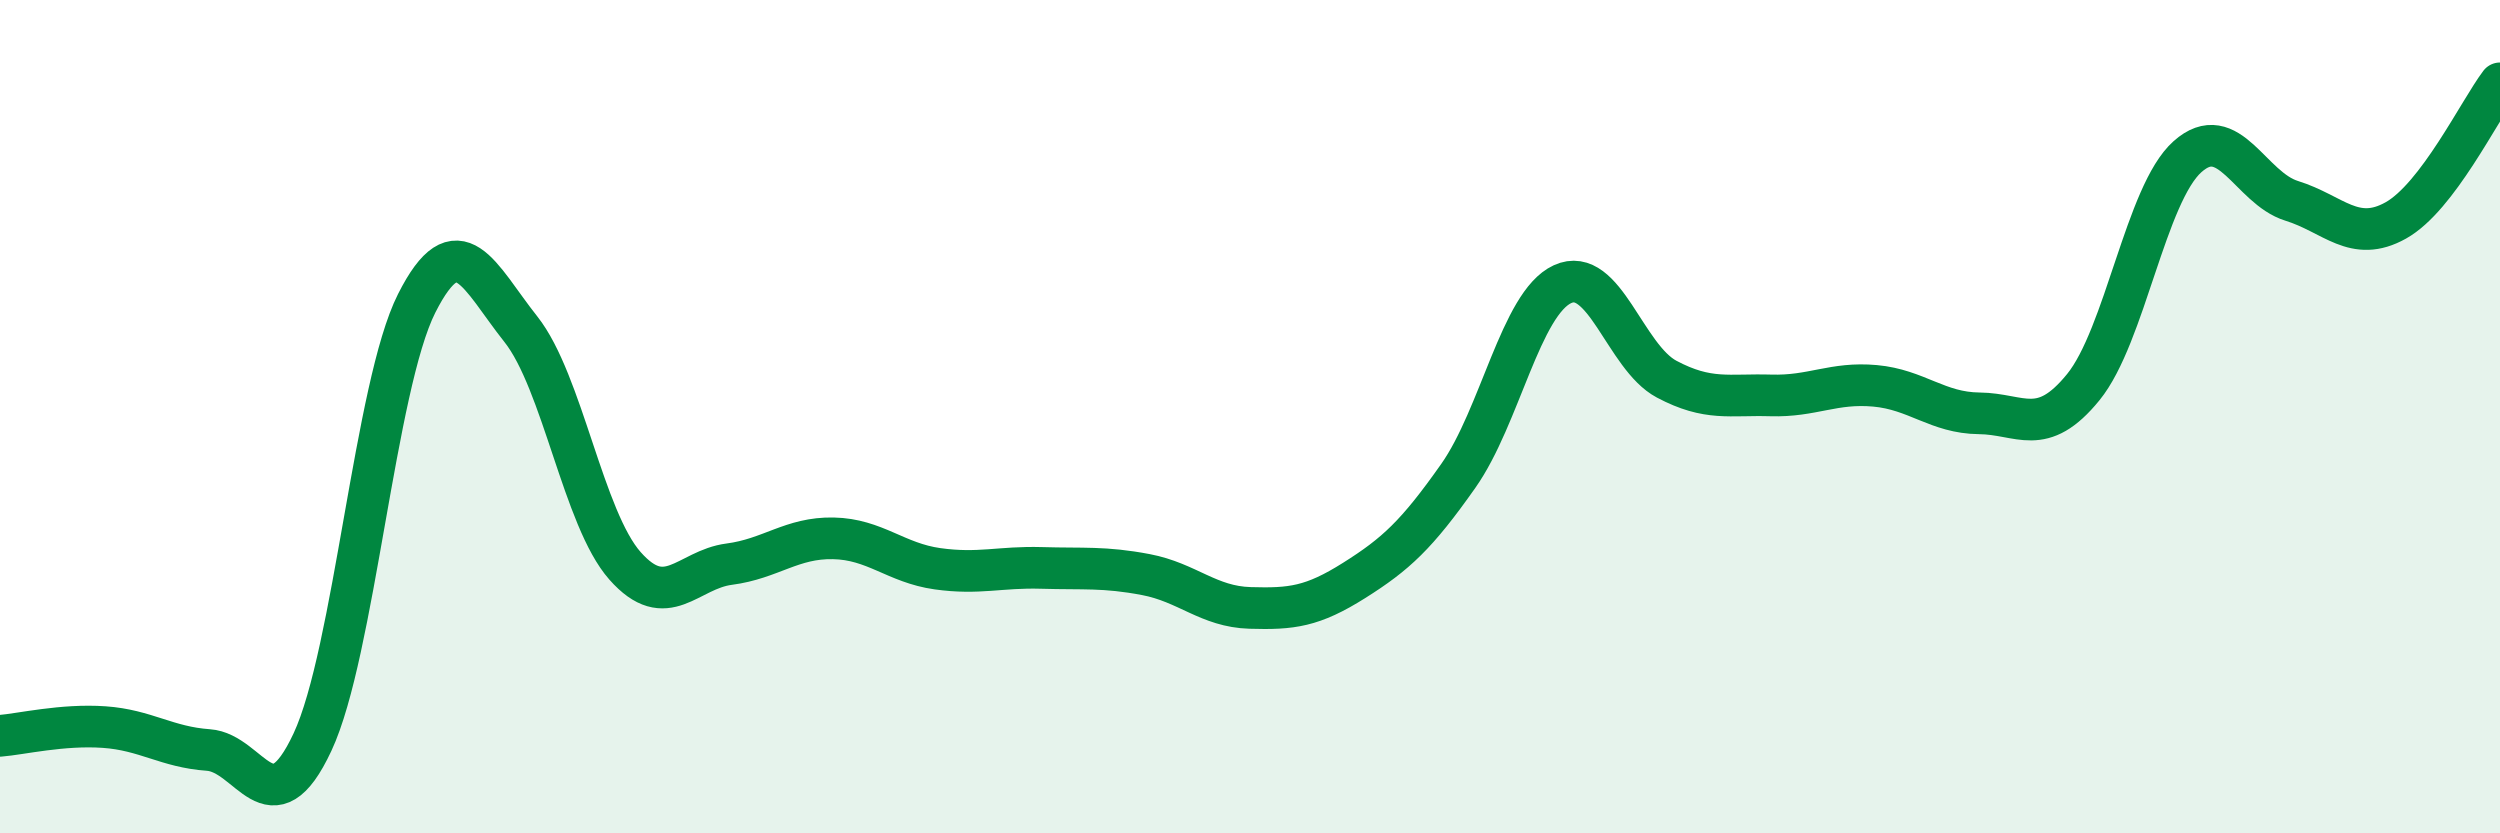
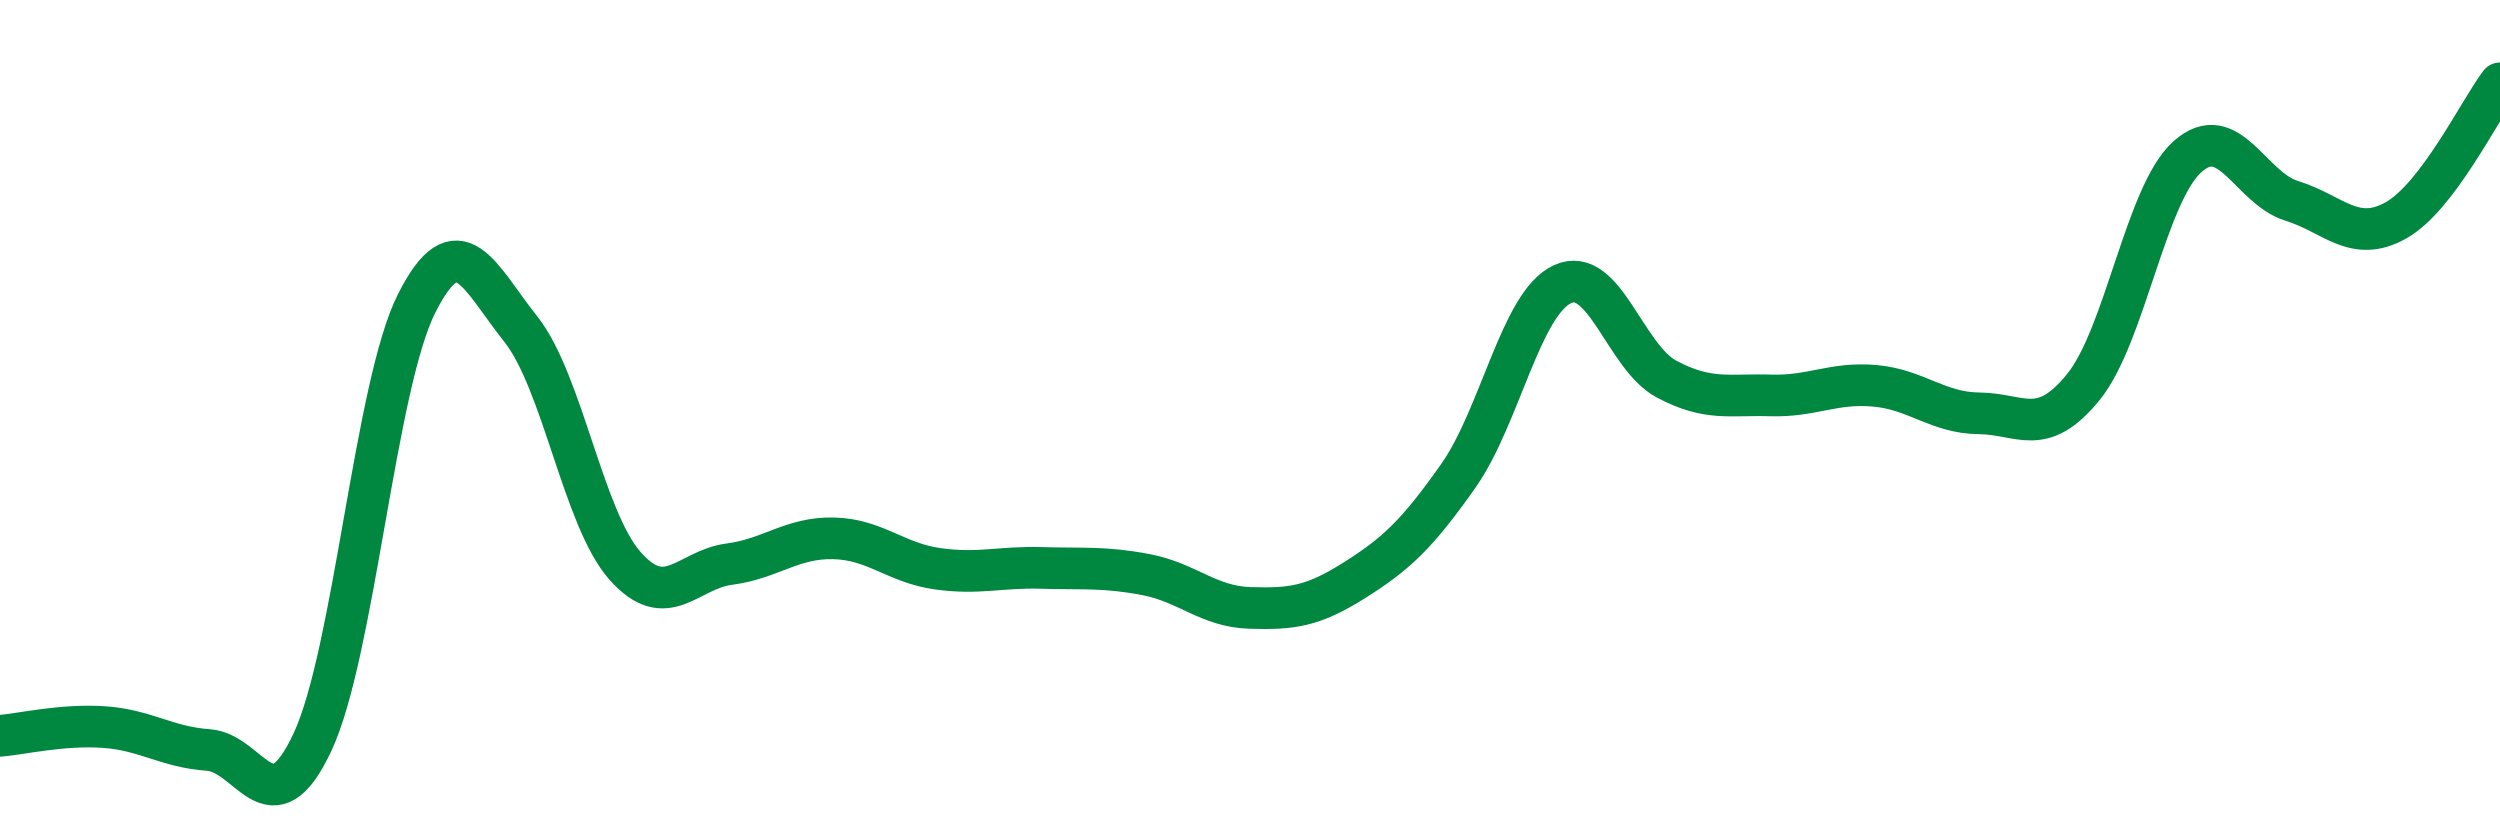
<svg xmlns="http://www.w3.org/2000/svg" width="60" height="20" viewBox="0 0 60 20">
-   <path d="M 0,17.66 C 0.5,17.62 1.5,17.38 2.5,17.45 C 3.5,17.52 4,17.93 5,18 C 6,18.07 6.5,19.95 7.5,17.81 C 8.5,15.67 9,9.26 10,7.28 C 11,5.3 11.5,6.64 12.5,7.9 C 13.5,9.16 14,12.45 15,13.58 C 16,14.71 16.5,13.67 17.5,13.54 C 18.5,13.41 19,12.9 20,12.92 C 21,12.94 21.5,13.51 22.5,13.65 C 23.5,13.79 24,13.6 25,13.63 C 26,13.66 26.5,13.6 27.5,13.79 C 28.5,13.98 29,14.56 30,14.59 C 31,14.62 31.5,14.56 32.5,13.93 C 33.5,13.3 34,12.84 35,11.42 C 36,10 36.5,7.28 37.5,6.82 C 38.5,6.36 39,8.57 40,9.1 C 41,9.63 41.5,9.46 42.5,9.49 C 43.5,9.52 44,9.17 45,9.26 C 46,9.35 46.5,9.91 47.5,9.92 C 48.5,9.93 49,10.52 50,9.29 C 51,8.06 51.5,4.65 52.5,3.76 C 53.5,2.87 54,4.51 55,4.82 C 56,5.13 56.5,5.85 57.5,5.29 C 58.5,4.73 59.5,2.66 60,2L60 20L0 20Z" fill="#008740" opacity="0.1" stroke-linecap="round" stroke-linejoin="round" />
  <path d="M 0,17.66 C 0.5,17.62 1.5,17.38 2.5,17.45 C 3.5,17.52 4,17.93 5,18 C 6,18.07 6.5,19.95 7.5,17.81 C 8.5,15.67 9,9.26 10,7.28 C 11,5.3 11.5,6.64 12.5,7.9 C 13.5,9.16 14,12.45 15,13.58 C 16,14.71 16.5,13.67 17.5,13.54 C 18.5,13.41 19,12.9 20,12.92 C 21,12.94 21.5,13.51 22.5,13.65 C 23.5,13.79 24,13.6 25,13.63 C 26,13.66 26.5,13.6 27.5,13.79 C 28.5,13.98 29,14.56 30,14.59 C 31,14.62 31.5,14.56 32.5,13.93 C 33.5,13.3 34,12.84 35,11.42 C 36,10 36.5,7.28 37.5,6.82 C 38.5,6.36 39,8.57 40,9.1 C 41,9.63 41.5,9.46 42.5,9.49 C 43.5,9.52 44,9.17 45,9.26 C 46,9.35 46.5,9.91 47.5,9.92 C 48.5,9.93 49,10.52 50,9.29 C 51,8.06 51.5,4.65 52.5,3.76 C 53.5,2.87 54,4.51 55,4.82 C 56,5.13 56.5,5.85 57.5,5.29 C 58.5,4.73 59.5,2.66 60,2" stroke="#008740" stroke-width="1" fill="none" stroke-linecap="round" stroke-linejoin="round" />
</svg>